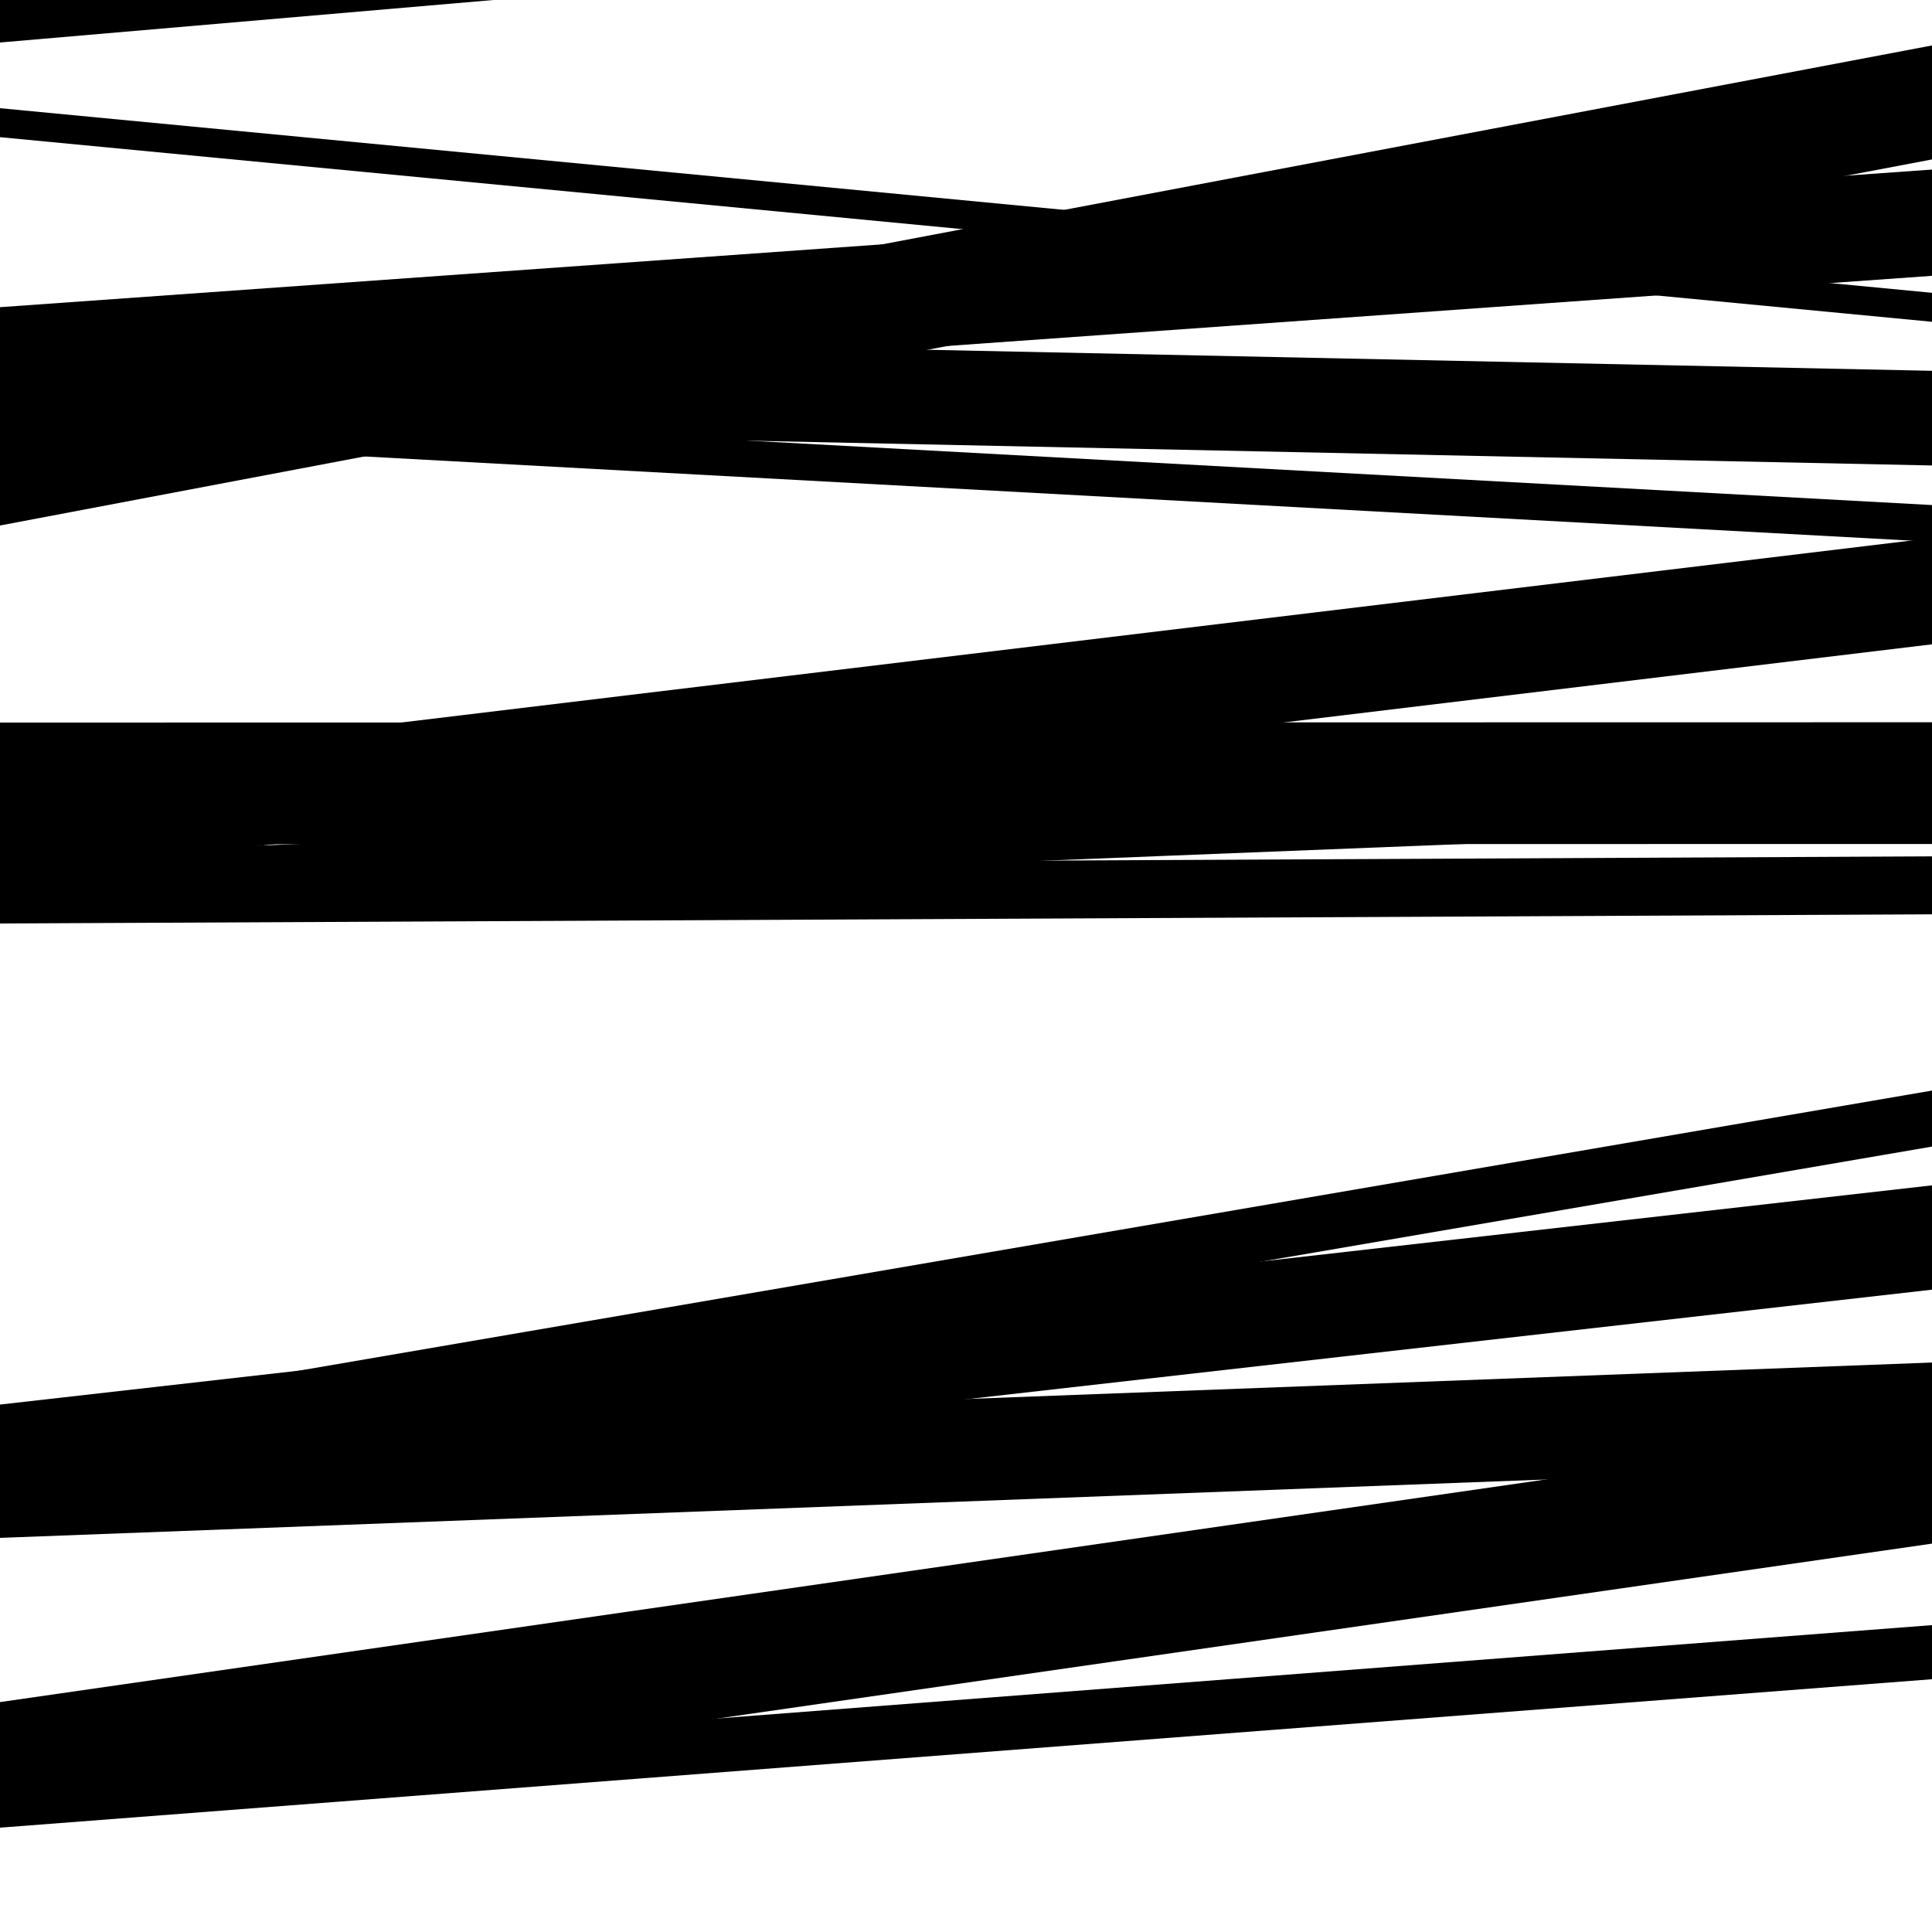
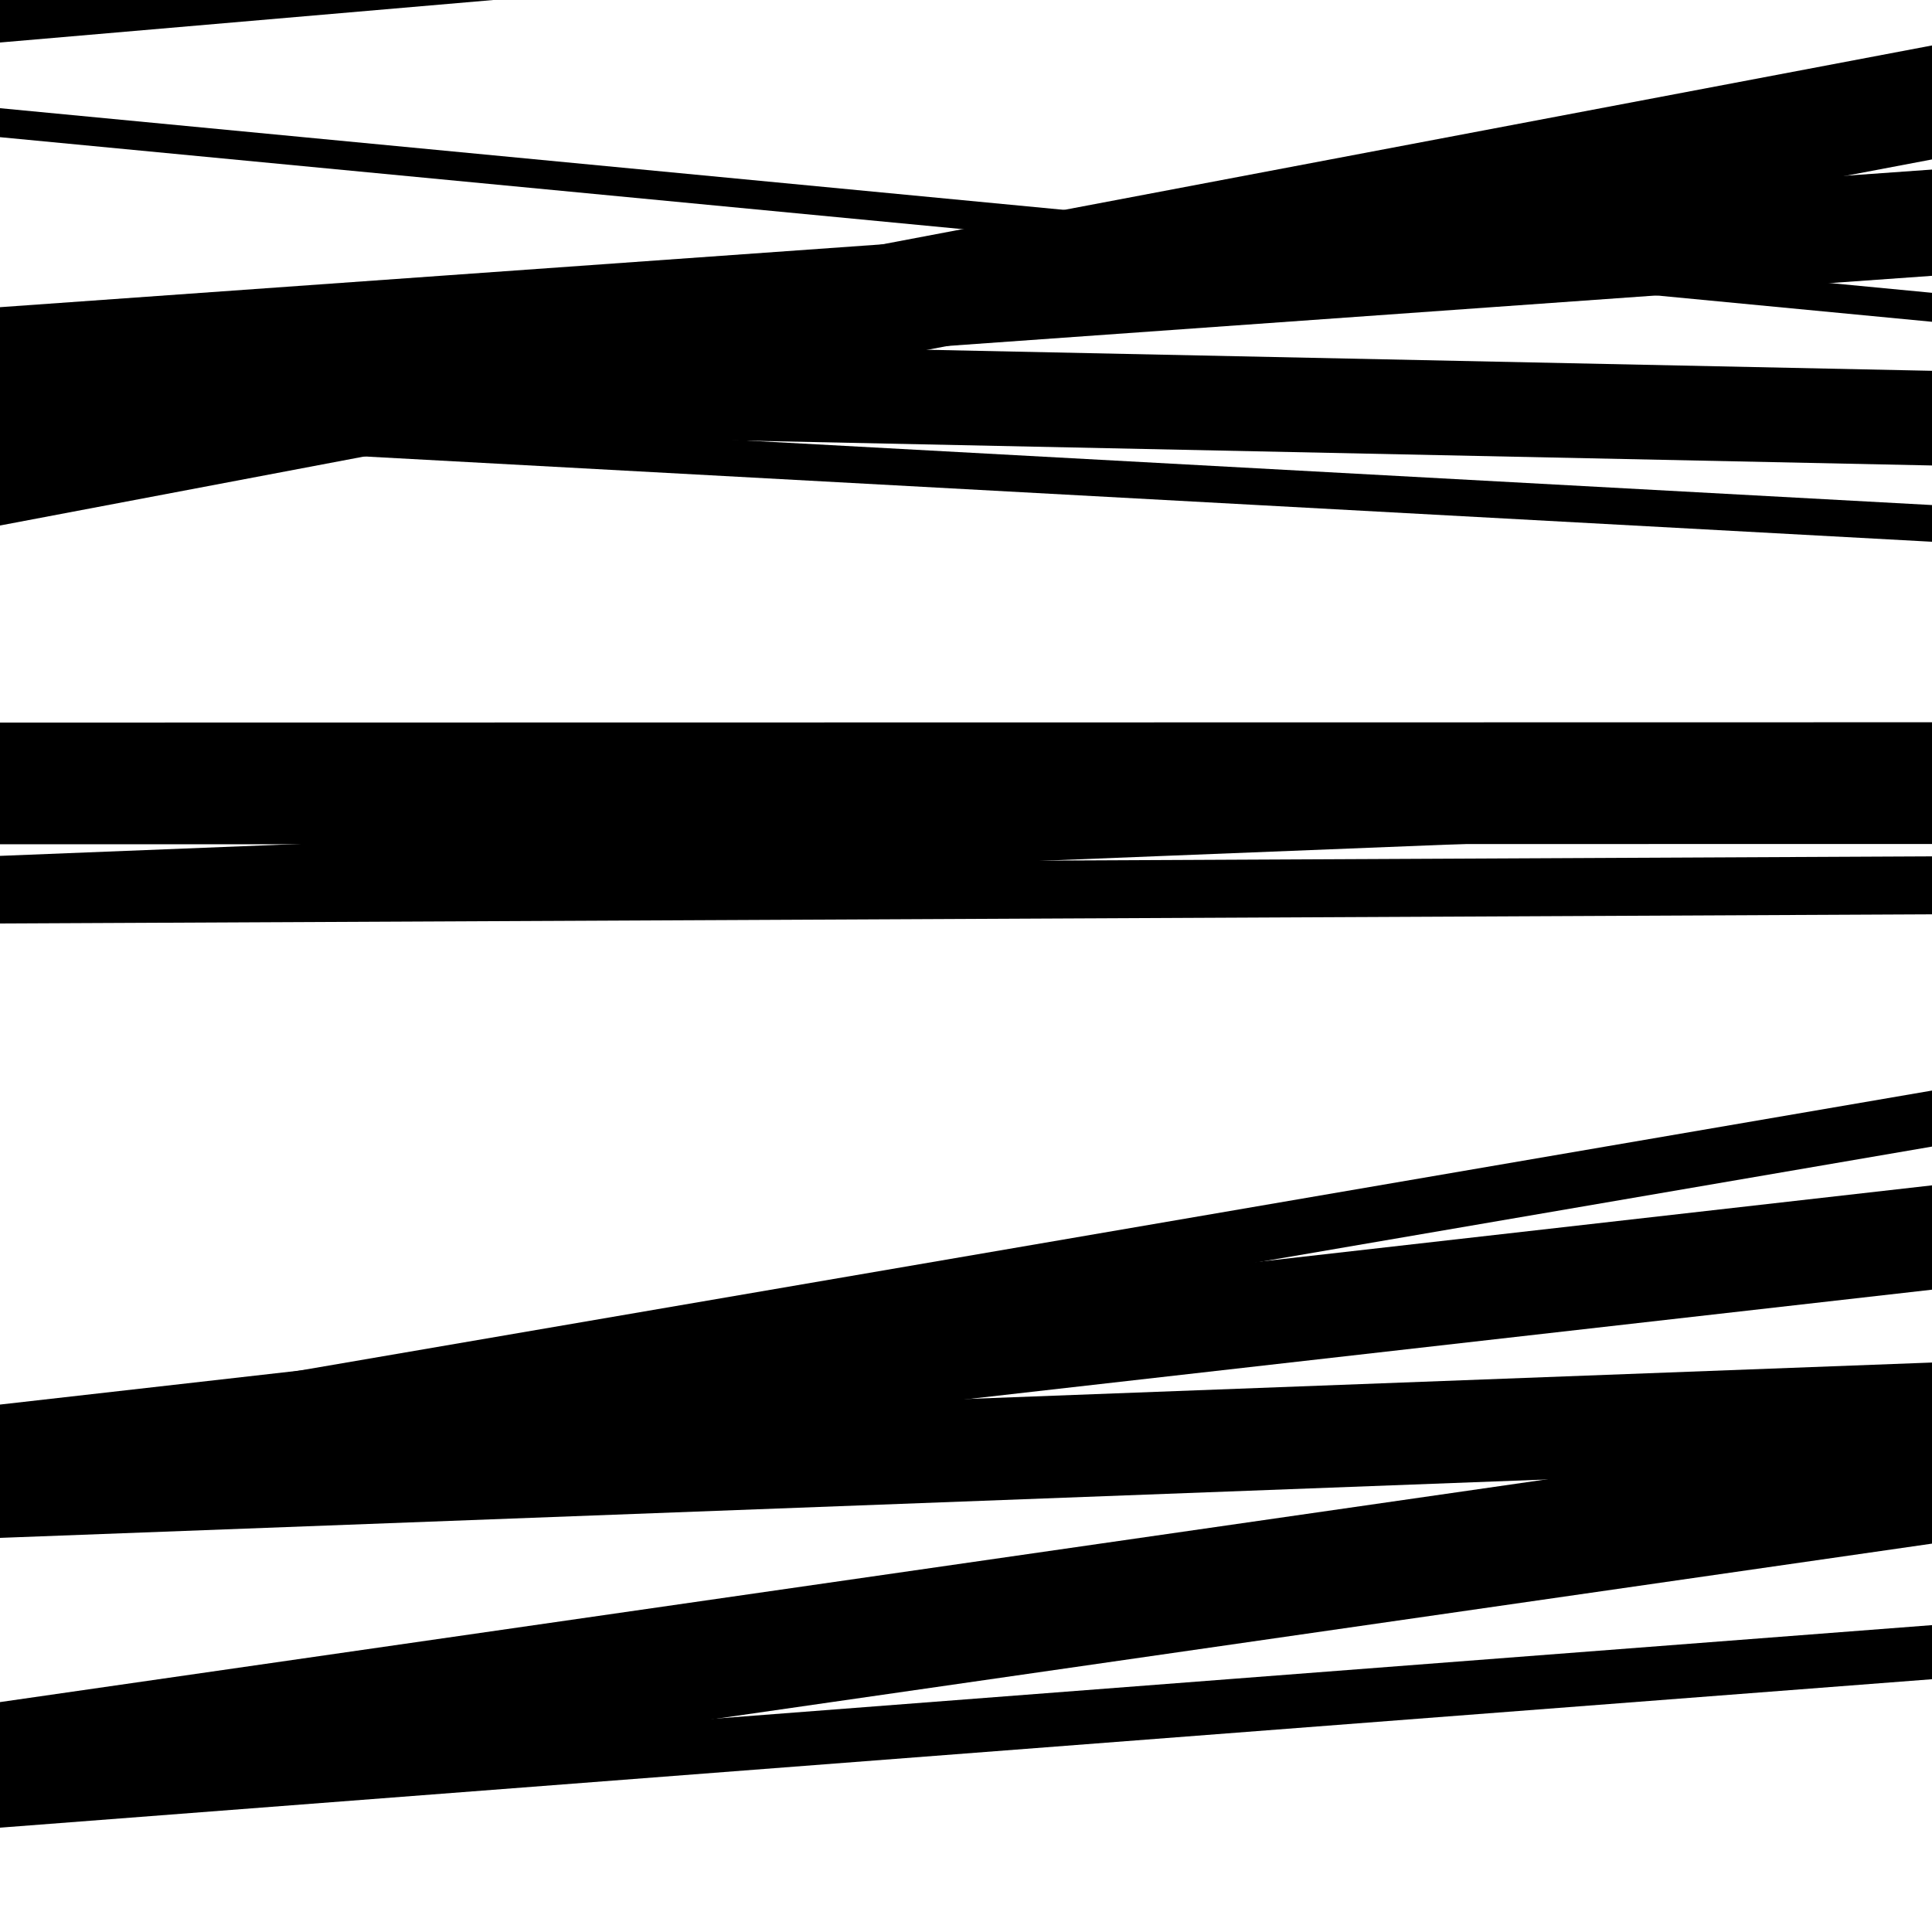
<svg xmlns="http://www.w3.org/2000/svg" viewBox="0 0 1000 1000" height="1000" width="1000">
  <rect x="0" y="0" width="1000" height="1000" fill="#ffffff" />
  <path opacity="0.8" d="M 0 22 L 1000 -64.153 L 1000 -88.153 L 0 -2 Z" fill="hsl(166, 15%, 50%)" />
  <path opacity="0.8" d="M 0 272 L 1000 82.526 L 1000 23.526 L 0 213 Z" fill="hsl(171, 25%, 70%)" />
-   <path opacity="0.8" d="M 0 454 L 1000 333.493 L 1000 278.493 L 0 399 Z" fill="hsl(176, 30%, 90%)" />
  <path opacity="0.8" d="M 0 765 L 1000 593.47 L 1000 564.47 L 0 736 Z" fill="hsl(161, 10%, 30%)" />
  <path opacity="0.8" d="M 0 943 L 1000 798.978 L 1000 736.978 L 0 881 Z" fill="hsl(166, 15%, 50%)" />
  <path opacity="0.8" d="M 0 214 L 1000 142.765 L 1000 87.765 L 0 159 Z" fill="hsl(171, 25%, 70%)" />
  <path opacity="0.8" d="M 0 467 L 1000 427.197 L 1000 403.197 L 0 443 Z" fill="hsl(176, 30%, 90%)" />
  <path opacity="0.8" d="M 0 796 L 1000 758.243 L 1000 705.243 L 0 743 Z" fill="hsl(161, 10%, 30%)" />
  <path opacity="0.8" d="M 0 71 L 1000 166.557 L 1000 151.557 L 0 56 Z" fill="hsl(166, 15%, 50%)" />
  <path opacity="0.8" d="M 0 220 L 1000 240.928 L 1000 191.928 L 0 171 Z" fill="hsl(171, 25%, 70%)" />
  <path opacity="0.8" d="M 0 478 L 1000 473.251 L 1000 443.251 L 0 448 Z" fill="hsl(176, 30%, 90%)" />
  <path opacity="0.8" d="M 0 781 L 1000 667.535 L 1000 613.535 L 0 727 Z" fill="hsl(161, 10%, 30%)" />
  <path opacity="0.8" d="M 0 946 L 1000 869.161 L 1000 841.161 L 0 918 Z" fill="hsl(166, 15%, 50%)" />
  <path opacity="0.8" d="M 0 226 L 1000 280.412 L 1000 261.412 L 0 207 Z" fill="hsl(171, 25%, 70%)" />
  <path opacity="0.8" d="M 0 437 L 1000 436.843 L 1000 373.843 L 0 374 Z" fill="hsl(176, 30%, 90%)" />
</svg>